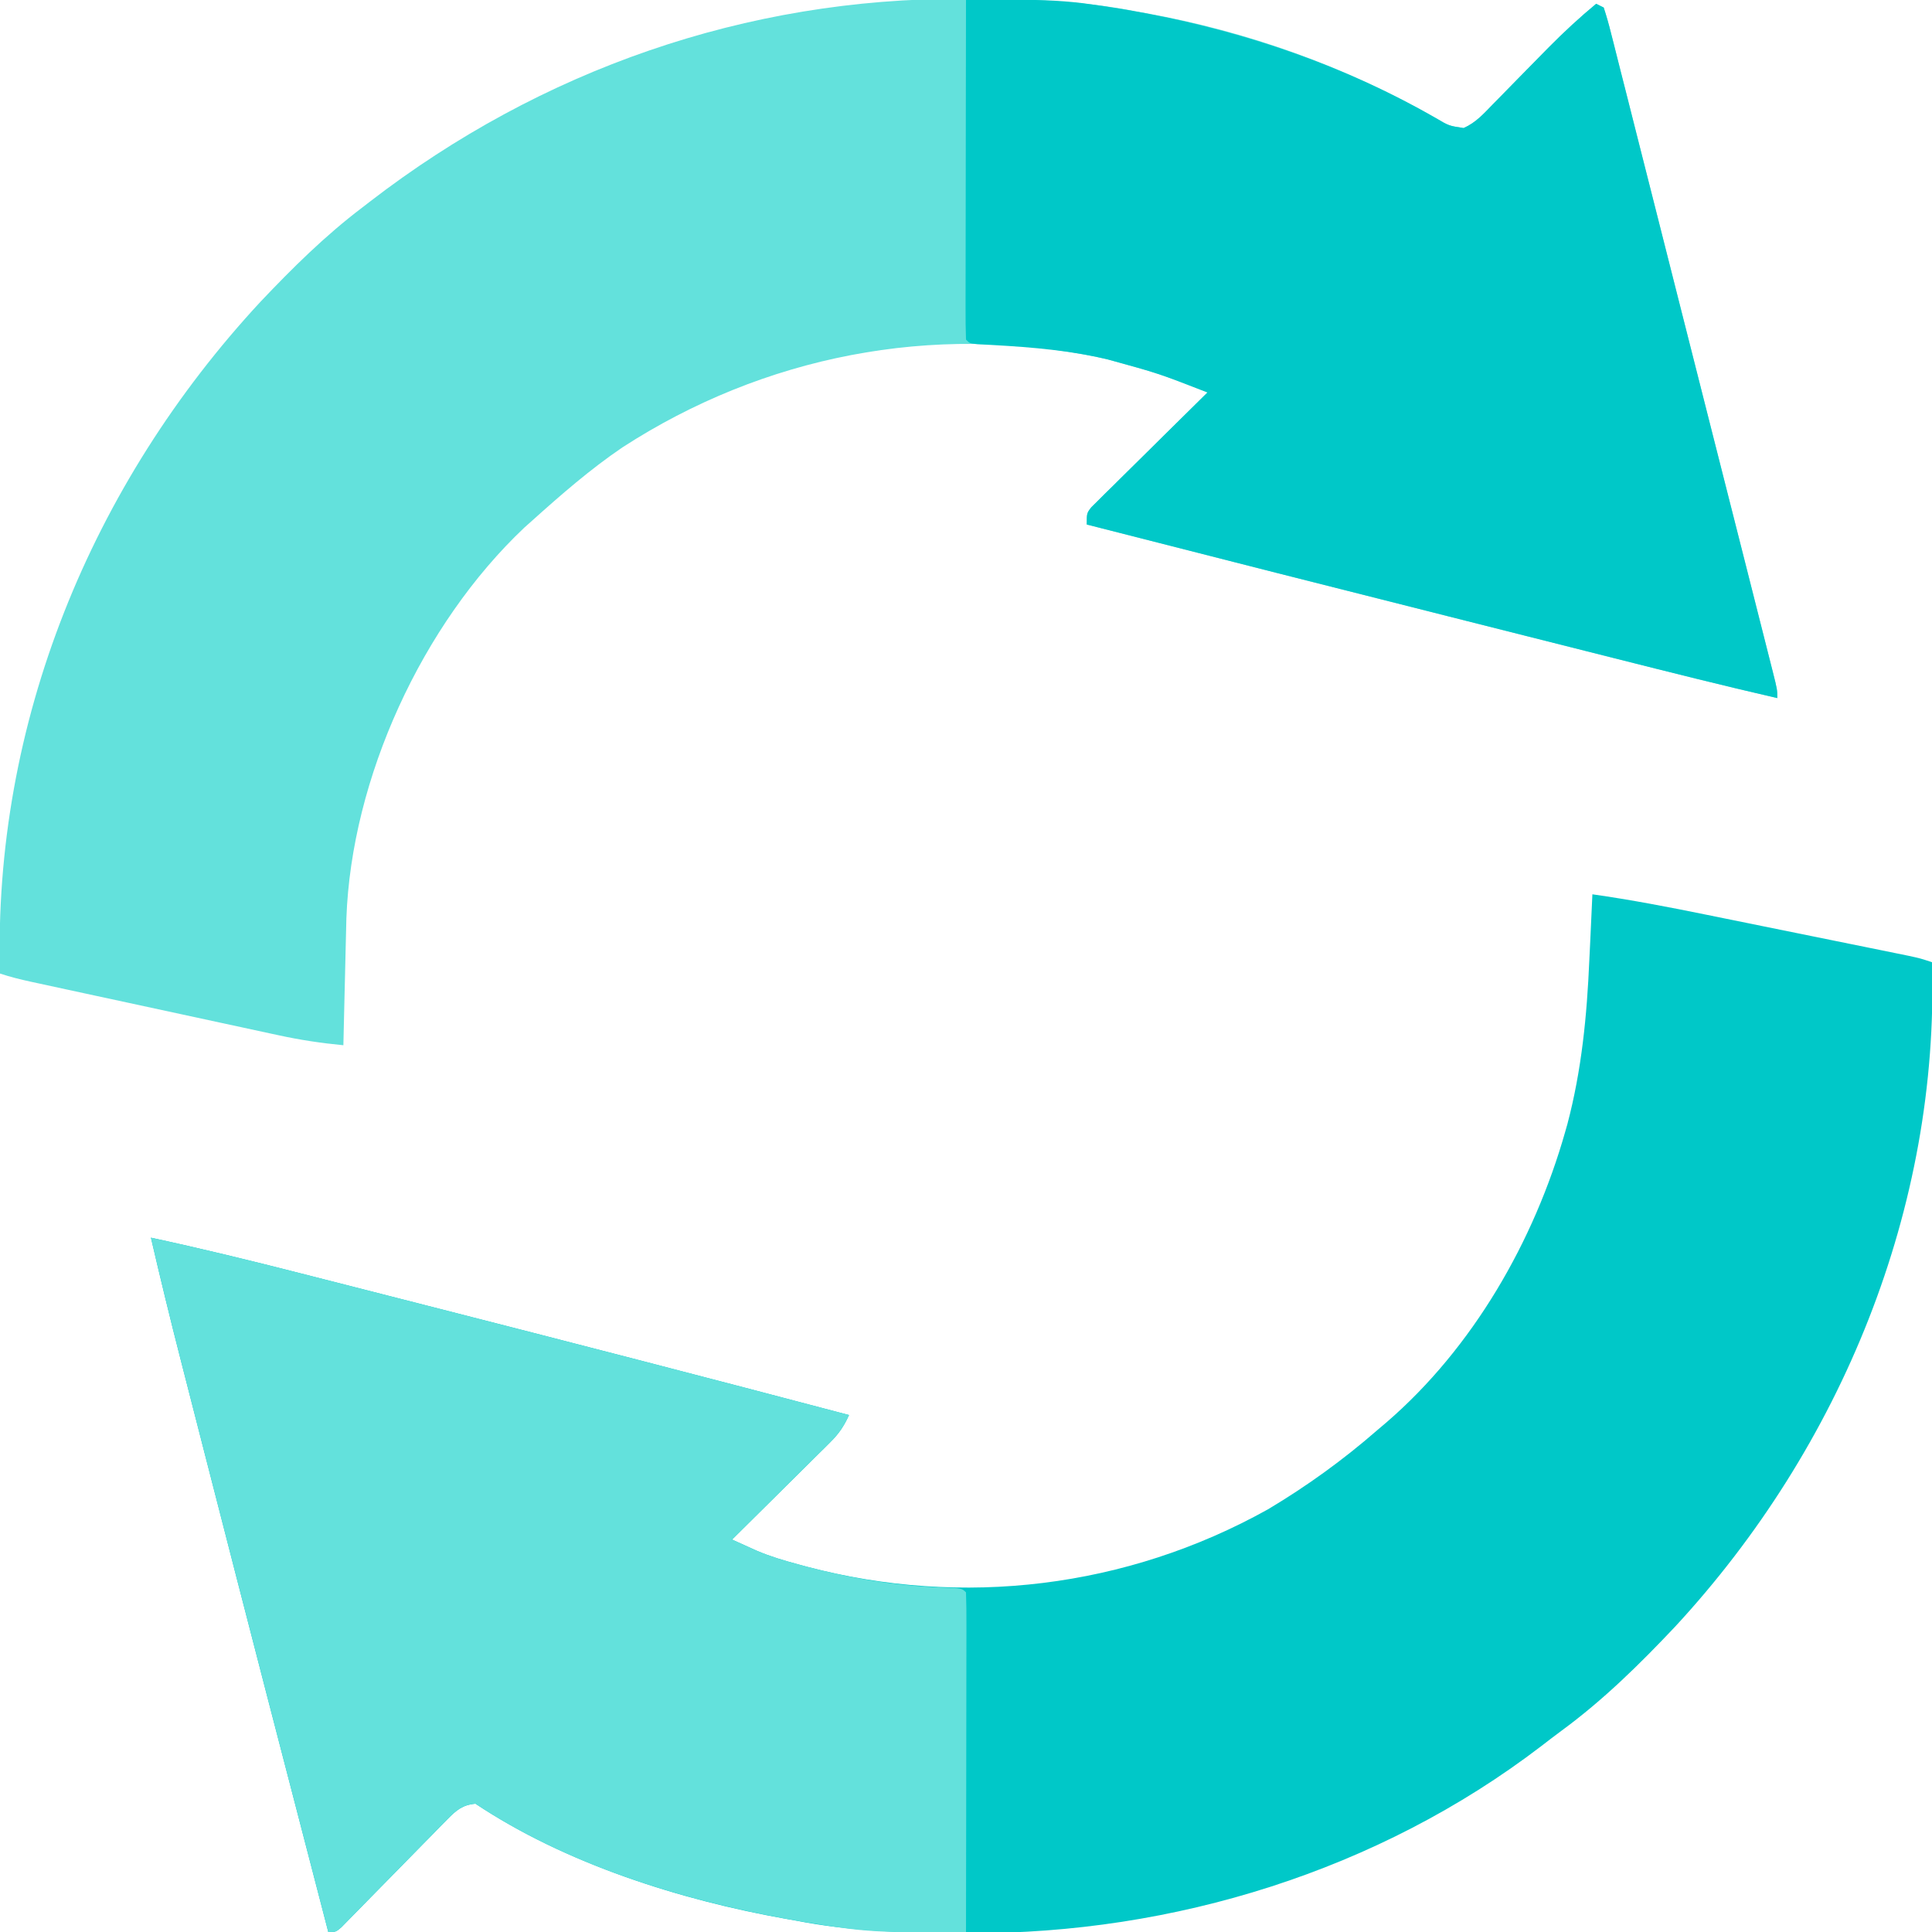
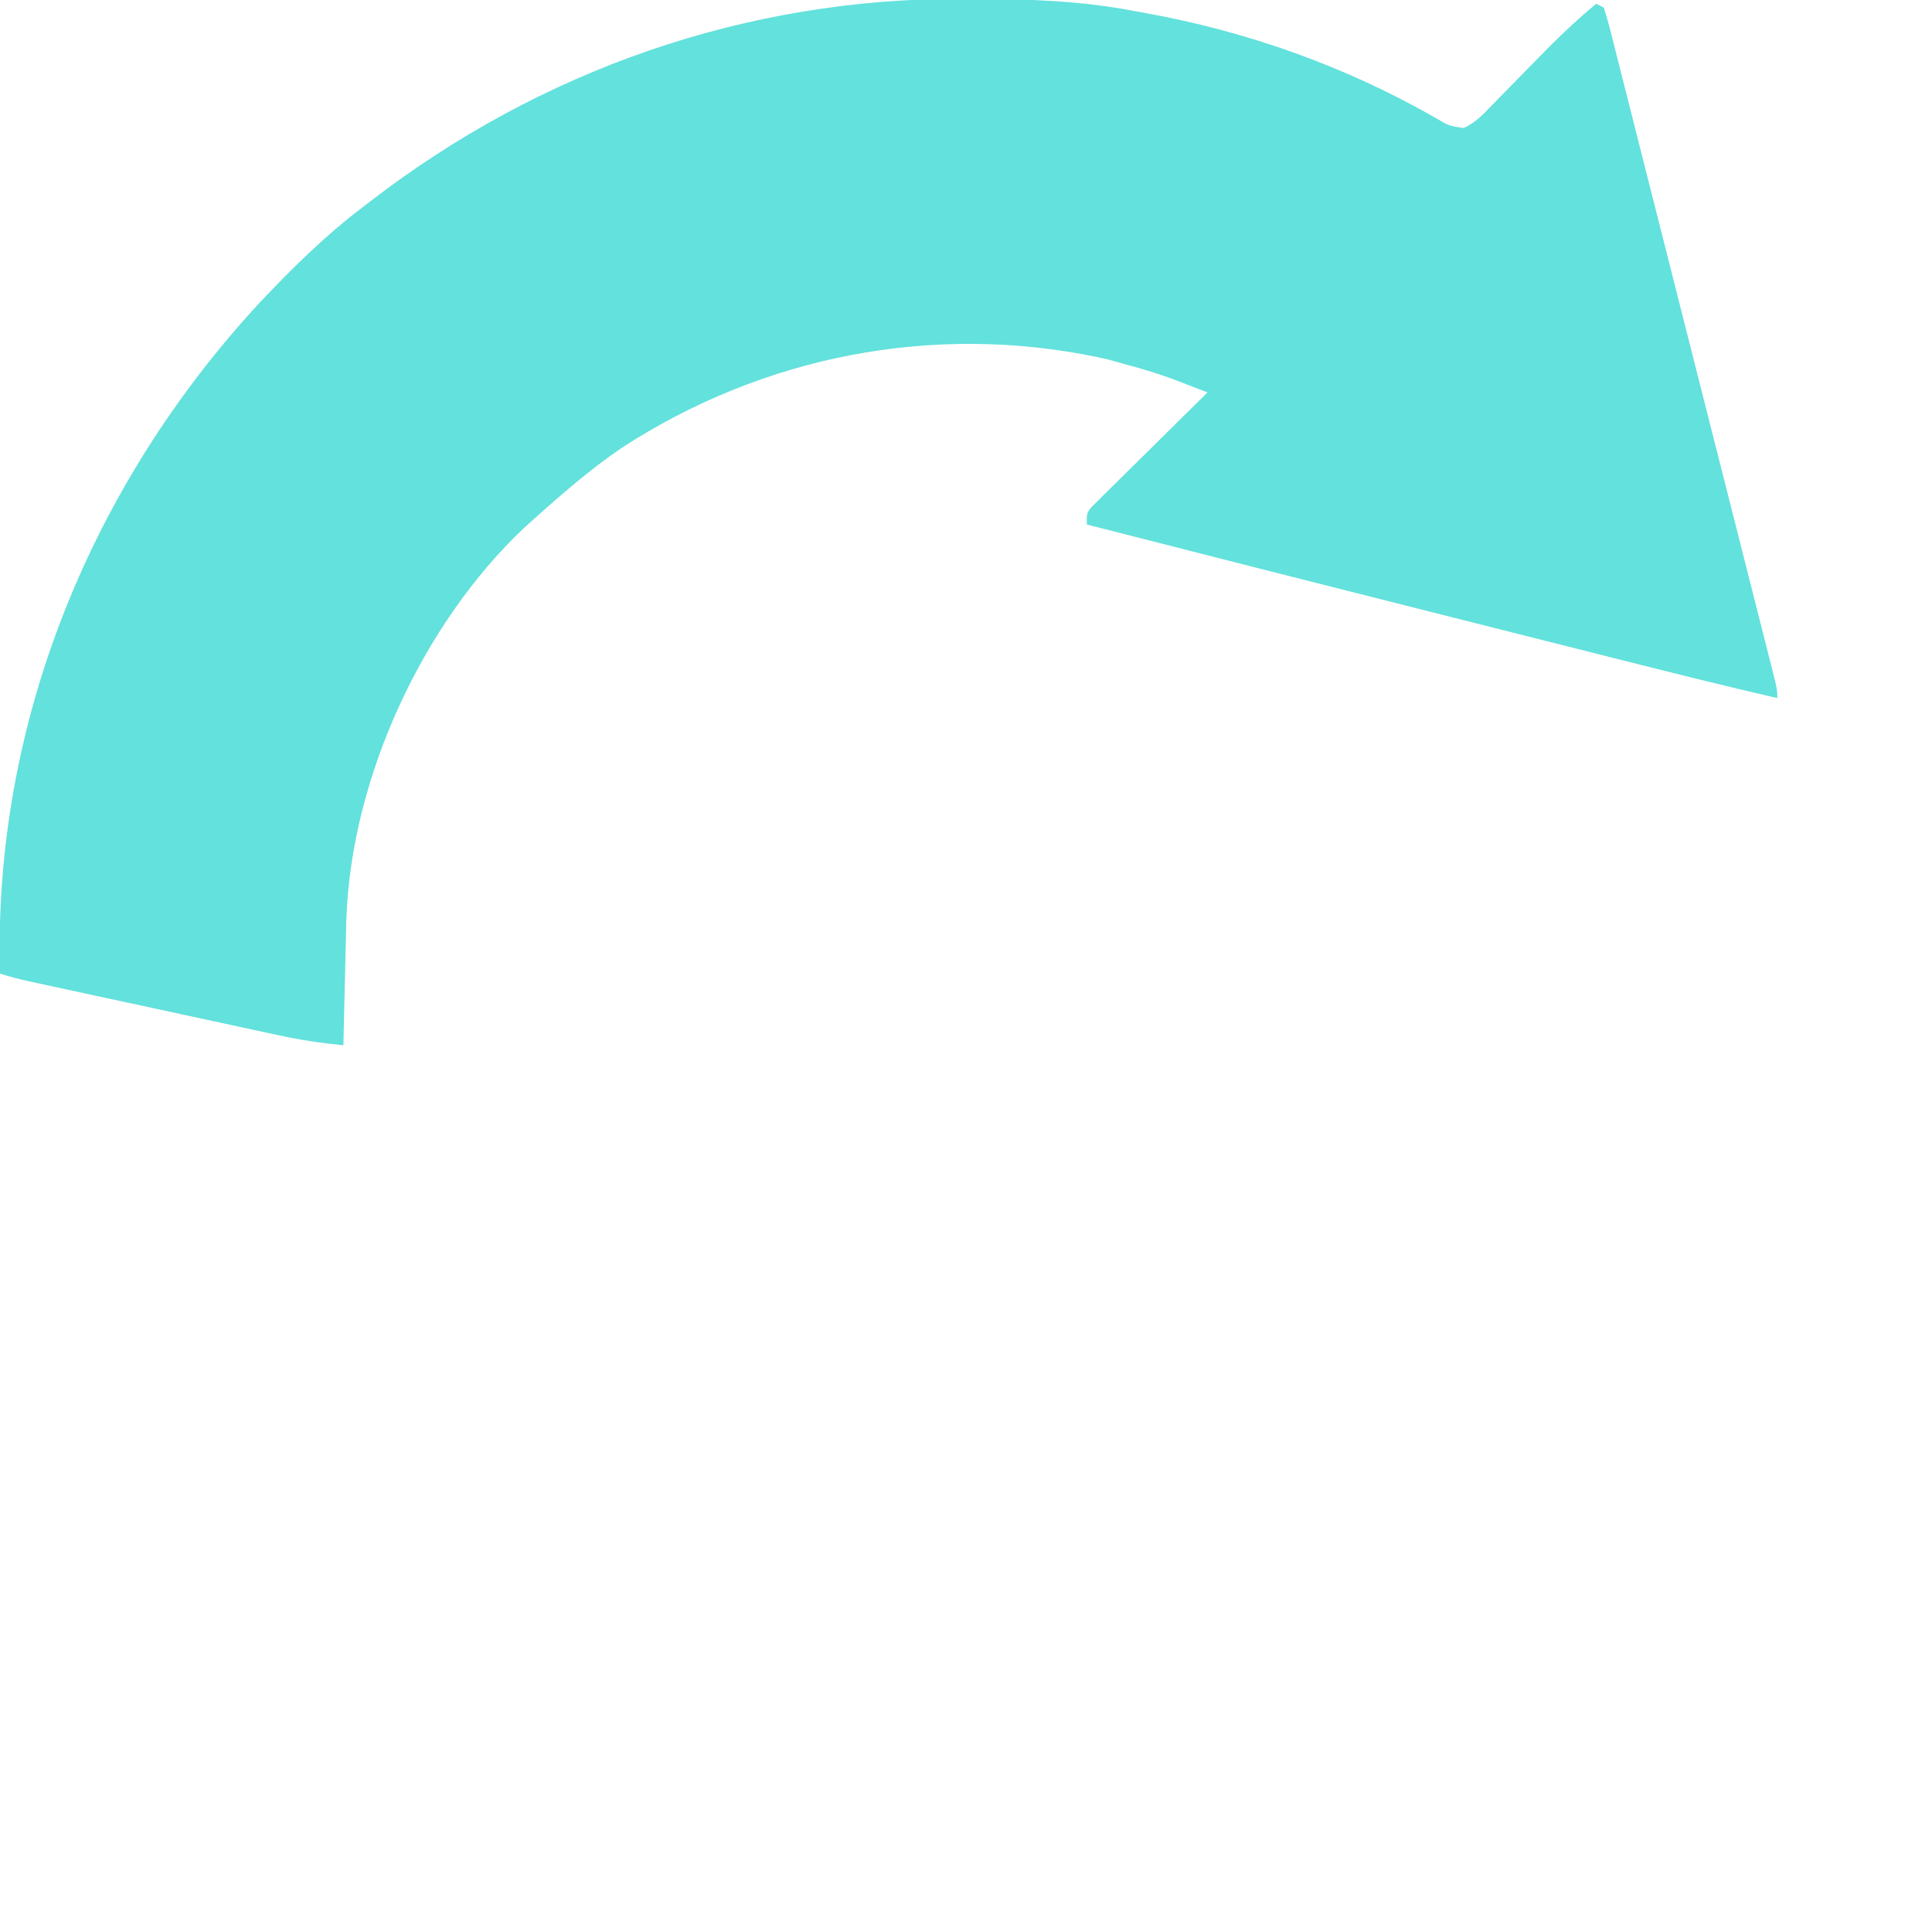
<svg xmlns="http://www.w3.org/2000/svg" version="1.1" width="512" height="512">
  <path d="M0 0 C0.996 0.002 1.992 0.004 3.018 0.006 C17.531 0.05 31.661 0.508 45.938 3.312 C46.833 3.473 47.729 3.634 48.651 3.8 C75.585 8.673 101.716 17.978 125.459 31.607 C128.923 33.655 128.923 33.655 132.806 34.244 C136.001 32.848 138.133 30.463 140.516 27.992 C141.311 27.187 141.311 27.187 142.122 26.365 C143.818 24.646 145.503 22.918 147.188 21.188 C149.397 18.931 151.611 16.679 153.828 14.43 C154.623 13.621 154.623 13.621 155.435 12.797 C159.429 8.762 163.563 4.937 167.938 1.312 C168.597 1.643 169.257 1.972 169.938 2.312 C170.696 4.625 171.328 6.885 171.911 9.244 C172.099 9.977 172.287 10.711 172.481 11.467 C173.114 13.942 173.734 16.42 174.355 18.898 C174.805 20.668 175.255 22.437 175.706 24.206 C176.933 29.025 178.149 33.846 179.364 38.668 C180.634 43.706 181.913 48.742 183.192 53.777 C185.341 62.248 187.484 70.721 189.623 79.194 C192.658 91.217 195.708 103.235 198.76 115.253 C200.877 123.595 202.992 131.937 205.106 140.279 C205.877 143.319 206.648 146.359 207.419 149.399 C208.629 154.172 209.837 158.945 211.043 163.718 C211.487 165.475 211.932 167.232 212.378 168.988 C212.985 171.378 213.588 173.769 214.191 176.16 C214.37 176.863 214.549 177.565 214.734 178.289 C215.938 183.084 215.938 183.084 215.938 185.312 C201.542 181.998 187.221 178.398 172.898 174.781 C170.367 174.143 167.836 173.505 165.305 172.867 C160.001 171.53 154.698 170.191 149.395 168.853 C144.06 167.506 138.726 166.16 133.392 164.815 C99.892 156.371 66.404 147.884 32.938 139.312 C32.938 136.312 32.938 136.312 34.152 134.737 C34.721 134.175 35.289 133.613 35.875 133.034 C36.516 132.394 37.156 131.754 37.816 131.094 C38.516 130.409 39.216 129.725 39.938 129.02 C40.648 128.314 41.358 127.607 42.09 126.88 C44.365 124.621 46.651 122.373 48.938 120.125 C50.48 118.598 52.022 117.07 53.562 115.541 C57.346 111.79 61.139 108.048 64.938 104.312 C51.937 99.254 51.937 99.254 38.5 95.562 C37.59 95.361 36.679 95.159 35.741 94.951 C-7.918 85.873 -52.736 94.642 -90.121 118.883 C-98.632 124.657 -106.423 131.447 -114.062 138.312 C-114.738 138.914 -115.413 139.516 -116.109 140.137 C-143.203 165.747 -161.942 206.52 -163.268 243.709 C-163.309 245.275 -163.346 246.84 -163.379 248.406 C-163.41 249.654 -163.41 249.654 -163.442 250.928 C-163.507 253.556 -163.566 256.184 -163.625 258.812 C-163.668 260.607 -163.712 262.401 -163.756 264.195 C-163.862 268.568 -163.964 272.94 -164.062 277.312 C-169.897 276.755 -175.565 275.909 -181.289 274.654 C-182.056 274.49 -182.823 274.326 -183.613 274.156 C-186.115 273.619 -188.616 273.075 -191.117 272.531 C-192.868 272.154 -194.619 271.776 -196.371 271.399 C-200.024 270.612 -203.677 269.822 -207.329 269.029 C-212.012 268.012 -216.697 267.001 -221.381 265.992 C-224.99 265.215 -228.598 264.436 -232.206 263.656 C-233.934 263.282 -235.662 262.909 -237.39 262.536 C-239.798 262.016 -242.205 261.494 -244.613 260.971 C-245.327 260.817 -246.04 260.663 -246.776 260.505 C-249.599 259.889 -252.318 259.227 -255.062 258.312 C-256.944 192.039 -230.893 128.661 -186.062 80.312 C-177.584 71.359 -168.907 62.768 -159.062 55.312 C-158.399 54.8 -157.736 54.288 -157.053 53.76 C-111.731 18.809 -57.286 -0.217 0 0 Z " fill="#63E1DC" transform="translate(255.062,-0.313)" />
-   <path d="M0 0 C10.201 1.445 20.26 3.382 30.352 5.441 C31.985 5.773 33.618 6.104 35.252 6.435 C38.645 7.123 42.039 7.813 45.432 8.505 C49.781 9.391 54.132 10.273 58.482 11.154 C61.842 11.835 65.201 12.517 68.56 13.2 C70.165 13.526 71.77 13.852 73.376 14.177 C75.608 14.63 77.841 15.085 80.073 15.541 C81.341 15.799 82.61 16.058 83.917 16.324 C87 17 87 17 90 18 C91.962 83.039 65.933 146.478 22 194 C12.536 204.042 2.856 213.575 -8.289 221.738 C-10.056 223.042 -11.794 224.379 -13.531 225.723 C-56.72 258.772 -111.027 275.517 -165.062 275.312 C-166.059 275.311 -167.055 275.309 -168.081 275.307 C-182.596 275.262 -196.72 274.795 -211 272 C-211.88 271.844 -212.759 271.689 -213.666 271.528 C-241.591 266.564 -272.131 256.913 -296 241 C-299.433 241.311 -301.092 242.731 -303.452 245.143 C-304.106 245.803 -304.76 246.464 -305.433 247.145 C-306.128 247.861 -306.823 248.578 -307.539 249.316 C-308.261 250.047 -308.983 250.779 -309.727 251.532 C-312.034 253.868 -314.33 256.215 -316.625 258.562 C-318.928 260.913 -321.233 263.262 -323.544 265.604 C-324.983 267.062 -326.416 268.526 -327.845 269.994 C-328.816 270.98 -328.816 270.98 -329.807 271.987 C-330.377 272.57 -330.947 273.153 -331.534 273.754 C-333 275 -333 275 -335 275 C-345.847 233.288 -356.653 191.566 -367.342 149.814 C-368.058 147.016 -368.775 144.219 -369.492 141.422 C-370.63 136.985 -371.765 132.548 -372.899 128.111 C-373.313 126.493 -373.727 124.876 -374.142 123.258 C-376.891 112.534 -379.501 101.785 -382 91 C-368.66 93.87 -355.433 97.099 -342.215 100.48 C-340.129 101.012 -338.042 101.544 -335.956 102.075 C-330.421 103.485 -324.887 104.899 -319.354 106.314 C-315.927 107.19 -312.5 108.065 -309.073 108.94 C-271.678 118.483 -234.315 128.145 -197 138 C-198.297 140.858 -199.664 142.91 -201.889 145.116 C-202.76 145.987 -202.76 145.987 -203.648 146.875 C-204.272 147.488 -204.896 148.102 -205.539 148.734 C-206.18 149.372 -206.821 150.01 -207.481 150.668 C-209.524 152.7 -211.575 154.725 -213.625 156.75 C-215.013 158.128 -216.402 159.507 -217.789 160.887 C-221.187 164.263 -224.592 167.633 -228 171 C-226.589 171.641 -225.177 172.278 -223.764 172.914 C-222.977 173.269 -222.191 173.624 -221.381 173.99 C-217.833 175.495 -214.217 176.563 -210.5 177.562 C-209.725 177.772 -208.95 177.982 -208.152 178.198 C-166.88 189.07 -123.417 183.861 -86 163 C-75.696 156.86 -66.037 149.883 -57 142 C-56.202 141.323 -55.404 140.646 -54.582 139.949 C-31.614 120.136 -15.416 91.875 -7.188 62.875 C-7.005 62.232 -6.822 61.59 -6.634 60.928 C-2.84 46.573 -1.45 32.217 -0.812 17.438 C-0.731 15.732 -0.648 14.027 -0.564 12.322 C-0.365 8.215 -0.179 4.108 0 0 Z " fill="#00C8C8" transform="translate(422,237)" />
-   <path d="M0 0 C13.34 2.87 26.567 6.099 39.785 9.48 C41.871 10.012 43.958 10.544 46.044 11.075 C51.579 12.485 57.113 13.899 62.646 15.314 C66.073 16.19 69.5 17.065 72.927 17.94 C110.322 27.483 147.685 37.145 185 47 C183.703 49.858 182.336 51.91 180.111 54.116 C179.53 54.697 178.95 55.277 178.352 55.875 C177.728 56.488 177.104 57.102 176.461 57.734 C175.82 58.372 175.179 59.01 174.519 59.668 C172.476 61.7 170.425 63.725 168.375 65.75 C166.987 67.128 165.598 68.507 164.211 69.887 C160.813 73.263 157.408 76.633 154 80 C155.411 80.641 156.823 81.278 158.236 81.914 C159.023 82.269 159.809 82.624 160.619 82.99 C164.167 84.495 167.783 85.562 171.5 86.562 C172.273 86.772 173.047 86.982 173.844 87.198 C185.713 90.329 197.46 92.243 209.733 92.71 C214.91 92.91 214.91 92.91 216 94 C216.095 96.8 216.126 99.575 216.114 102.375 C216.114 103.253 216.114 104.131 216.114 105.036 C216.113 107.952 216.105 110.869 216.098 113.785 C216.096 115.802 216.094 117.818 216.093 119.834 C216.09 125.153 216.08 130.471 216.069 135.789 C216.058 141.212 216.054 146.634 216.049 152.057 C216.038 162.704 216.021 173.352 216 184 C212.466 184.014 208.932 184.023 205.398 184.03 C204.402 184.034 203.406 184.038 202.38 184.042 C195.698 184.053 189.179 183.81 182.562 182.812 C181.619 182.677 180.675 182.542 179.703 182.403 C147.749 177.611 113.256 168.171 86 150 C82.567 150.311 80.908 151.731 78.548 154.143 C77.894 154.803 77.24 155.464 76.567 156.145 C75.872 156.861 75.177 157.578 74.461 158.316 C73.739 159.047 73.017 159.779 72.273 160.532 C69.966 162.868 67.67 165.215 65.375 167.562 C63.072 169.913 60.767 172.262 58.456 174.604 C57.017 176.062 55.584 177.526 54.155 178.994 C53.508 179.652 52.86 180.309 52.193 180.987 C51.623 181.57 51.053 182.153 50.466 182.754 C49 184 49 184 47 184 C36.153 142.288 25.347 100.566 14.658 58.814 C13.942 56.016 13.225 53.219 12.508 50.422 C11.37 45.985 10.235 41.548 9.101 37.111 C8.687 35.493 8.273 33.876 7.858 32.258 C5.109 21.534 2.499 10.785 0 0 Z " fill="#63E1DC" transform="translate(40,328)" />
-   <path d="M0 0 C3.534 -0.014 7.068 -0.023 10.602 -0.03 C11.598 -0.034 12.594 -0.038 13.62 -0.042 C20.302 -0.053 26.821 0.19 33.438 1.188 C34.379 1.322 35.32 1.457 36.29 1.595 C67.281 6.232 97.285 15.66 124.522 31.295 C127.986 33.343 127.986 33.343 131.869 33.932 C135.063 32.535 137.196 30.15 139.578 27.68 C140.108 27.143 140.639 26.606 141.185 26.053 C142.881 24.334 144.566 22.605 146.25 20.875 C148.46 18.619 150.674 16.367 152.891 14.117 C153.421 13.578 153.951 13.039 154.497 12.484 C158.492 8.449 162.626 4.624 167 1 C167.99 1.495 167.99 1.495 169 2 C169.758 4.313 170.391 6.573 170.973 8.931 C171.162 9.665 171.35 10.398 171.543 11.154 C172.176 13.63 172.797 16.108 173.418 18.586 C173.868 20.355 174.318 22.124 174.769 23.893 C175.995 28.712 177.212 33.534 178.426 38.356 C179.697 43.393 180.976 48.429 182.254 53.465 C184.403 61.936 186.546 70.408 188.686 78.882 C191.721 90.904 194.77 102.923 197.822 114.941 C199.94 123.282 202.054 131.624 204.168 139.966 C204.939 143.006 205.71 146.047 206.482 149.087 C207.692 153.859 208.9 158.632 210.106 163.406 C210.55 165.163 210.995 166.919 211.441 168.676 C212.047 171.066 212.651 173.457 213.254 175.848 C213.522 176.901 213.522 176.901 213.796 177.977 C215 182.772 215 182.772 215 185 C200.604 181.686 186.283 178.086 171.961 174.469 C169.43 173.831 166.899 173.192 164.368 172.554 C159.064 171.217 153.76 169.879 148.457 168.54 C143.123 167.193 137.789 165.848 132.454 164.503 C98.955 156.059 65.467 147.572 32 139 C32 136 32 136 33.215 134.424 C33.783 133.863 34.352 133.301 34.938 132.722 C35.578 132.081 36.219 131.441 36.879 130.781 C37.579 130.097 38.279 129.412 39 128.707 C39.71 128.001 40.421 127.295 41.152 126.568 C43.428 124.309 45.714 122.061 48 119.812 C49.542 118.285 51.084 116.757 52.625 115.229 C56.409 111.478 60.201 107.736 64 104 C50.999 98.944 50.999 98.944 37.562 95.25 C36.665 95.047 35.768 94.843 34.843 94.634 C24.365 92.419 13.735 91.771 3.059 91.218 C1 91 1 91 0 90 C-0.095 87.2 -0.126 84.425 -0.114 81.625 C-0.114 80.747 -0.114 79.869 -0.114 78.964 C-0.113 76.048 -0.105 73.131 -0.098 70.215 C-0.096 68.198 -0.094 66.182 -0.093 64.166 C-0.09 58.847 -0.08 53.529 -0.069 48.211 C-0.058 42.788 -0.054 37.366 -0.049 31.943 C-0.038 21.296 -0.021 10.648 0 0 Z " fill="#00C8C8" transform="translate(256,0)" />
</svg>